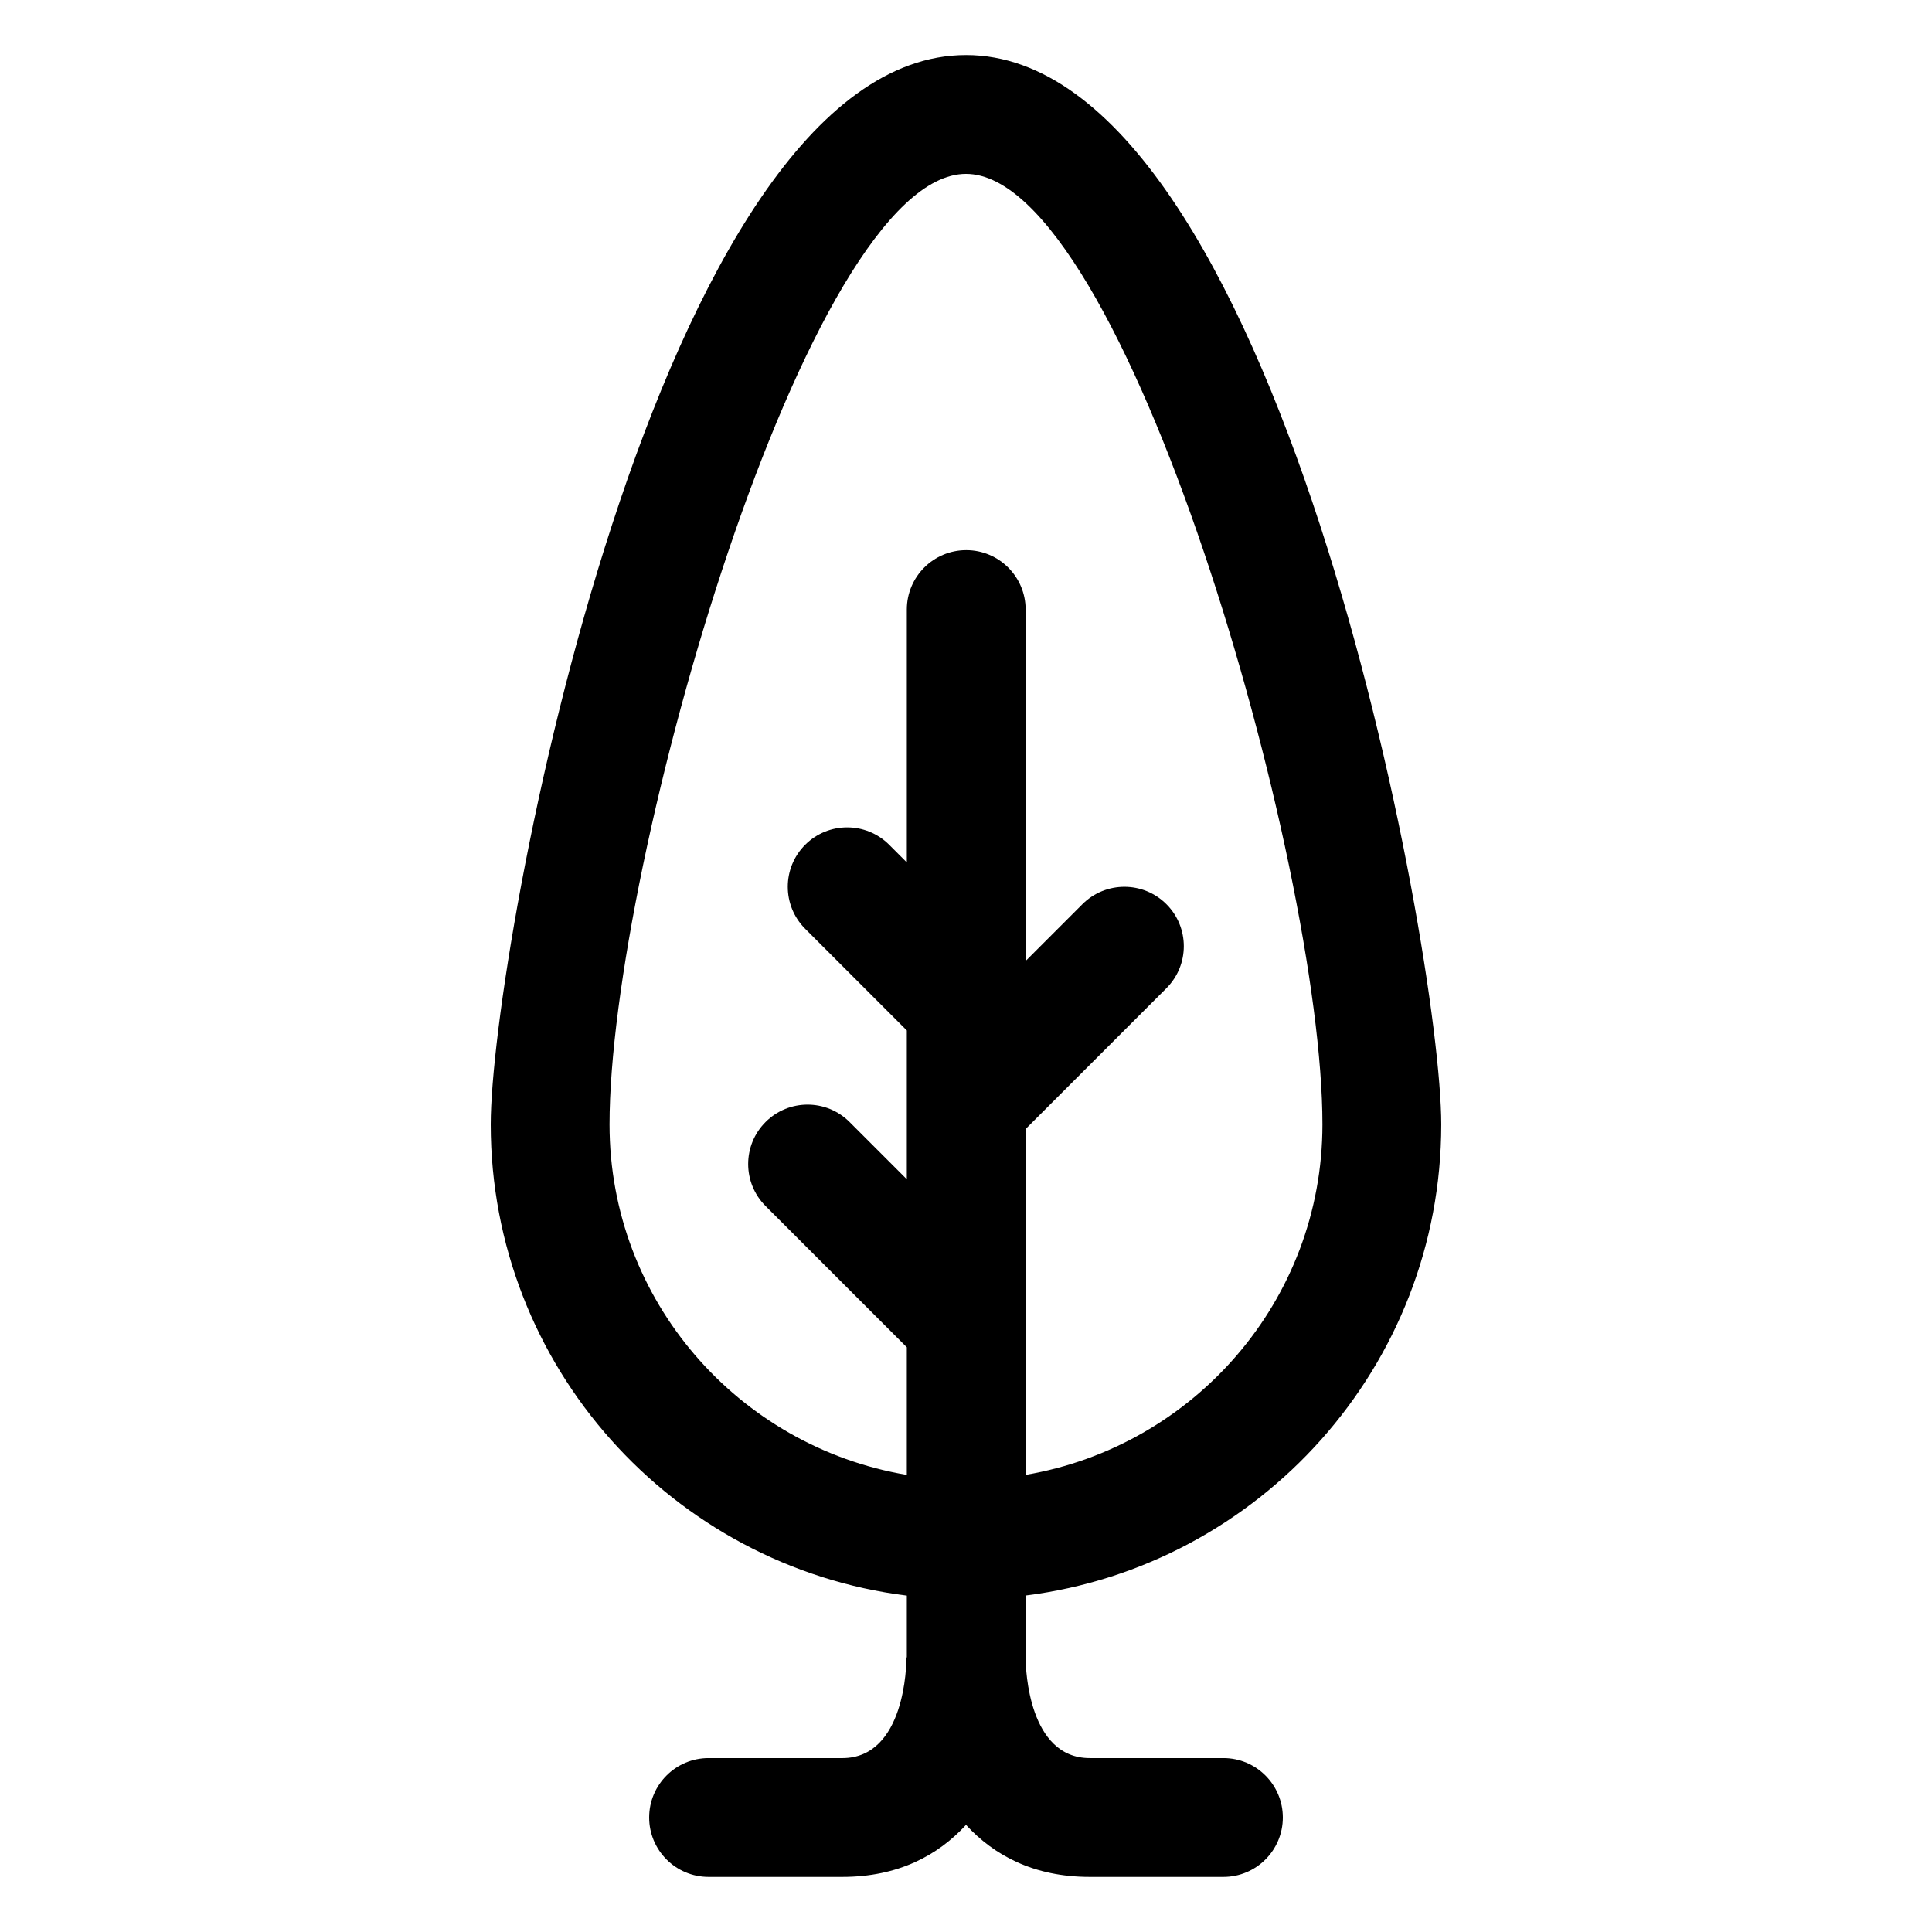
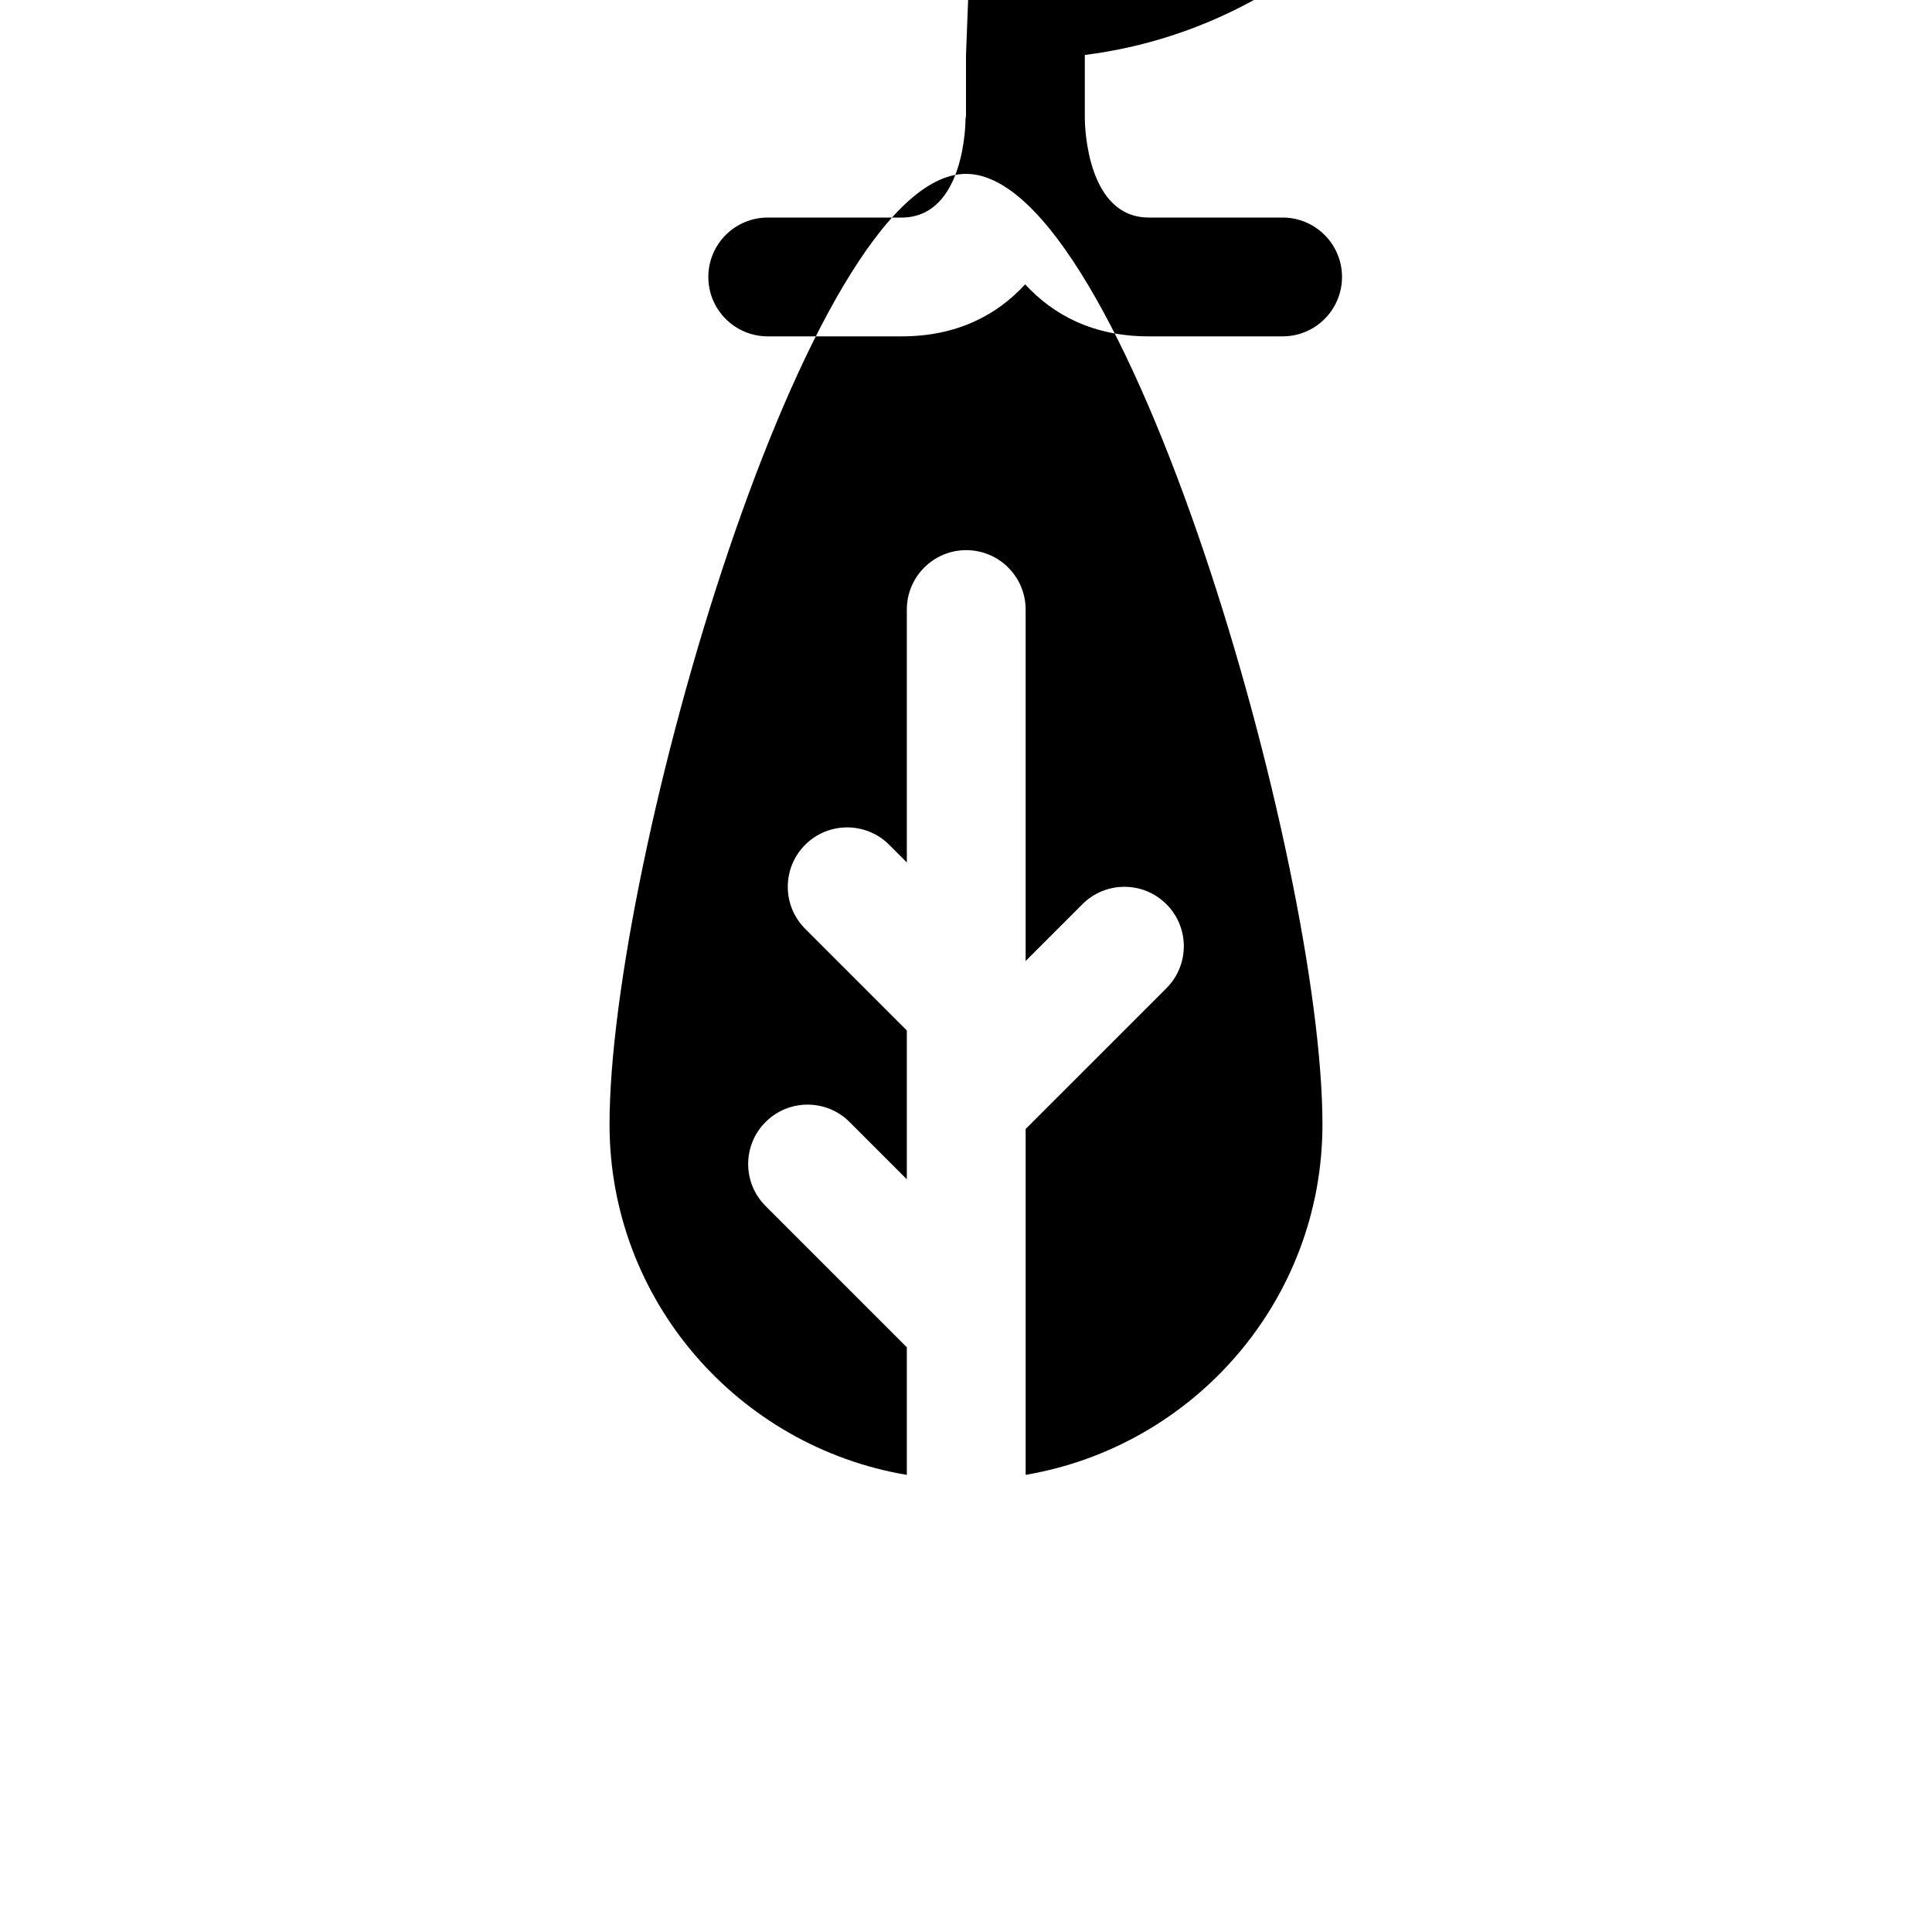
<svg xmlns="http://www.w3.org/2000/svg" fill="#000000" width="800px" height="800px" version="1.1" viewBox="144 144 512 512">
-   <path d="m400 158.59c-82.125 0-125.95 237.27-125.95 283.39 0 64.133 48.207 117.11 110.27 124.87v16.219c-0.008 0.215-0.121 0.391-0.121 0.609 0 1.066-0.195 26.238-16.984 26.238l-35.438-0.004c-8.691 0-15.742 7.055-15.742 15.746 0 8.691 7.051 15.742 15.742 15.742h35.434c14.828 0 25.355-5.703 32.793-13.785 7.434 8.082 17.961 13.785 32.789 13.785h35.434c8.691 0 15.742-7.051 15.742-15.742 0-8.691-7.051-15.746-15.742-15.746h-35.434c-16.234 0-16.953-23.617-16.984-26.238v-16.848c62.004-7.812 110.14-60.762 110.14-124.85 0-46.125-43.828-283.39-125.95-283.39zm15.805 376.26v-91.656l37.309-37.309c6.148-6.148 6.148-16.113 0-22.262-6.148-6.148-16.113-6.148-22.262 0l-15.047 15.047v-93.133c0-8.691-7.051-15.742-15.742-15.742s-15.742 7.051-15.742 15.742v67.016l-4.676-4.676c-6.148-6.148-16.113-6.148-22.262 0-6.148 6.148-6.148 16.113 0 22.262l26.938 26.938v19.344c-0.004 0.215-0.004 0.418 0 0.633v19.465l-15.172-15.172c-6.148-6.148-16.113-6.148-22.262 0-6.148 6.148-6.148 16.113 0 22.262l37.434 37.434v33.82c-44.617-7.523-78.785-46.156-78.785-92.875 0-69.27 52.492-251.91 94.465-251.91s94.465 182.64 94.465 251.91c-0.004 46.676-34.109 85.289-78.66 92.863z" />
+   <path d="m400 158.59v16.219c-0.008 0.215-0.121 0.391-0.121 0.609 0 1.066-0.195 26.238-16.984 26.238l-35.438-0.004c-8.691 0-15.742 7.055-15.742 15.746 0 8.691 7.051 15.742 15.742 15.742h35.434c14.828 0 25.355-5.703 32.793-13.785 7.434 8.082 17.961 13.785 32.789 13.785h35.434c8.691 0 15.742-7.051 15.742-15.742 0-8.691-7.051-15.746-15.742-15.746h-35.434c-16.234 0-16.953-23.617-16.984-26.238v-16.848c62.004-7.812 110.14-60.762 110.14-124.85 0-46.125-43.828-283.39-125.95-283.39zm15.805 376.26v-91.656l37.309-37.309c6.148-6.148 6.148-16.113 0-22.262-6.148-6.148-16.113-6.148-22.262 0l-15.047 15.047v-93.133c0-8.691-7.051-15.742-15.742-15.742s-15.742 7.051-15.742 15.742v67.016l-4.676-4.676c-6.148-6.148-16.113-6.148-22.262 0-6.148 6.148-6.148 16.113 0 22.262l26.938 26.938v19.344c-0.004 0.215-0.004 0.418 0 0.633v19.465l-15.172-15.172c-6.148-6.148-16.113-6.148-22.262 0-6.148 6.148-6.148 16.113 0 22.262l37.434 37.434v33.82c-44.617-7.523-78.785-46.156-78.785-92.875 0-69.27 52.492-251.91 94.465-251.91s94.465 182.64 94.465 251.91c-0.004 46.676-34.109 85.289-78.66 92.863z" />
</svg>